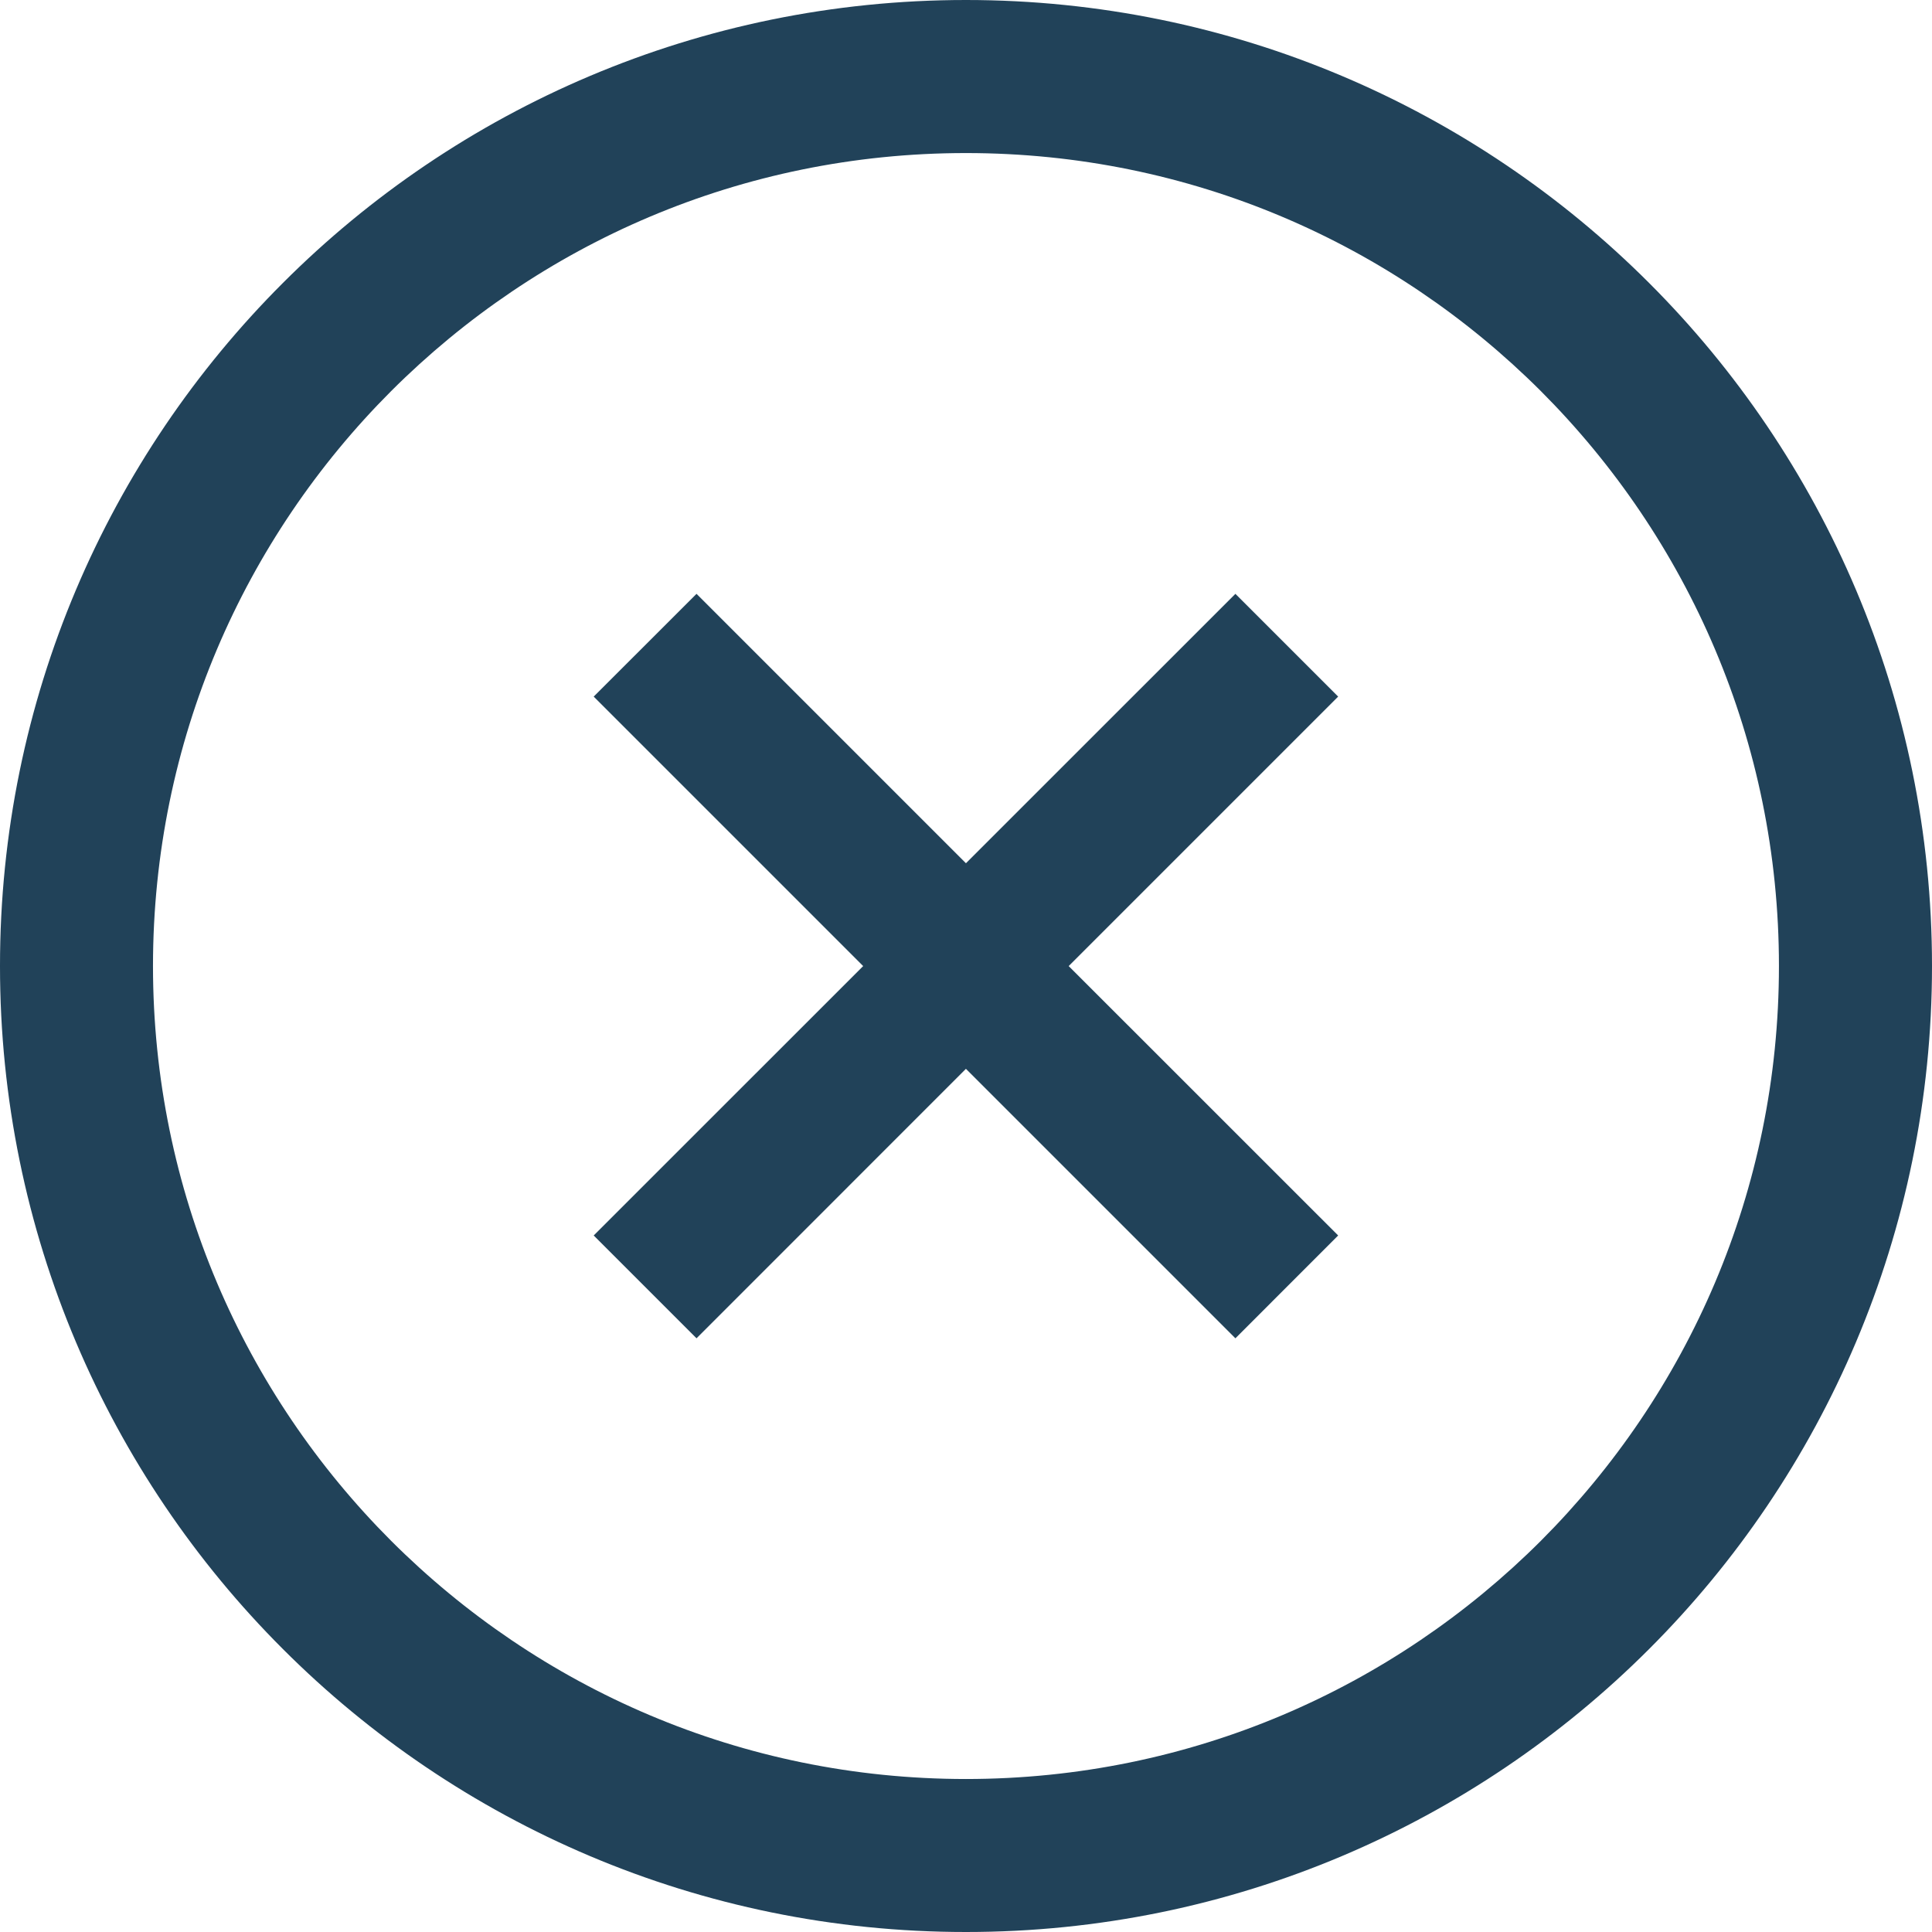
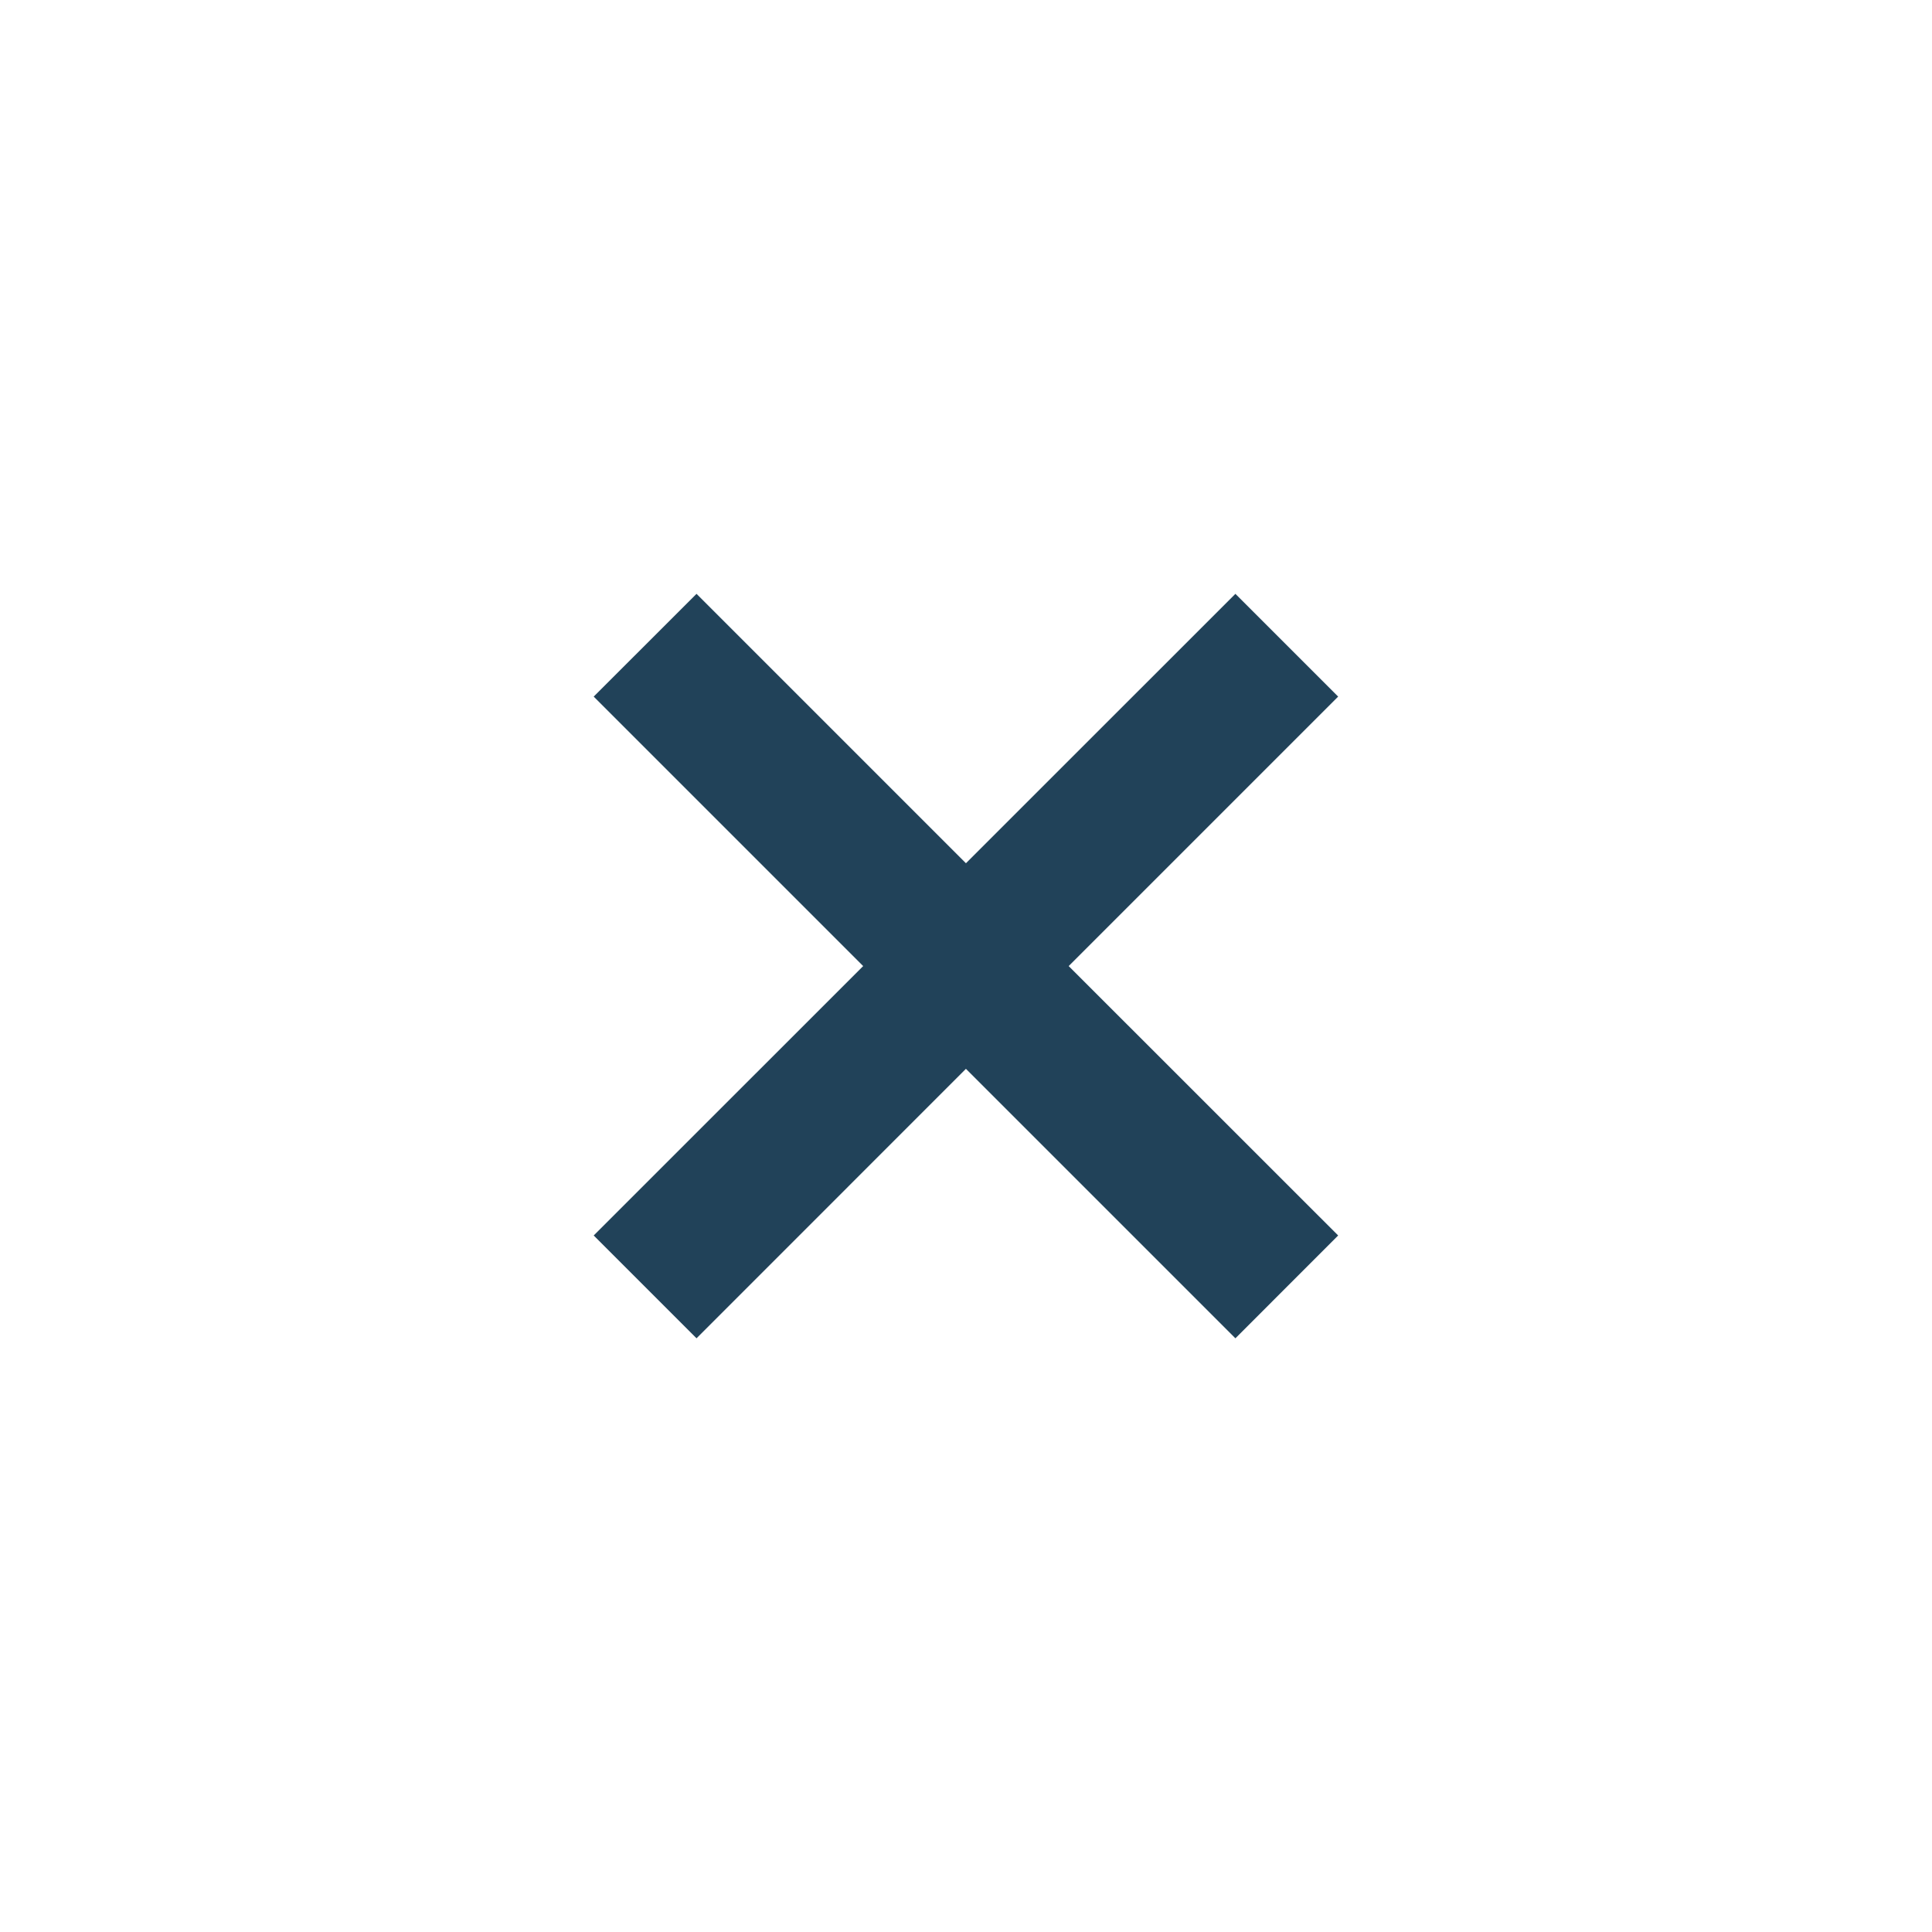
<svg xmlns="http://www.w3.org/2000/svg" width="27" height="27" viewBox="0 0 27 27" fill="none">
  <g clip-path="url(#clip0_202_4146)">
-     <path d="M9.734 8.299L13.499 12.064L17.265 8.299L18.701 9.735L14.935 13.501L18.701 17.266L17.265 18.703L13.499 14.937L9.734 18.703L8.297 17.266L12.063 13.501L8.297 9.735L9.734 8.299Z" fill="#214259" />
-     <path d="M3.954 3.954C6.393 1.513 9.775 -0 13.499 8.81923e-08C17.224 -0 20.606 1.513 23.046 3.954C25.487 6.393 27 9.775 27 13.5C27 17.224 25.487 20.607 23.046 23.046C20.606 25.487 17.224 27.001 13.499 27C9.775 27.001 6.393 25.487 3.954 23.046C1.512 20.607 -0.001 17.224 0 13.5C-0.001 9.775 1.512 6.393 3.954 3.954ZM5.466 21.533C7.526 23.591 10.359 24.861 13.499 24.862C16.641 24.861 19.474 23.591 21.534 21.533C23.591 19.474 24.861 16.641 24.861 13.5C24.861 10.359 23.591 7.525 21.534 5.466C19.474 3.408 16.641 2.139 13.499 2.139C10.359 2.139 7.526 3.408 5.466 5.466C3.409 7.525 2.139 10.359 2.138 13.5C2.139 16.641 3.409 19.474 5.466 21.533Z" fill="#214259" />
+     <path d="M9.734 8.299L13.499 12.064L17.265 8.299L18.701 9.735L14.935 13.501L18.701 17.266L17.265 18.703L13.499 14.937L9.734 18.703L8.297 17.266L12.063 13.501L8.297 9.735L9.734 8.299" fill="#214259" />
  </g>
  <defs>
    <clipPath id="clip0_202_4146">
      <rect width="27" height="27" fill="white" transform="matrix(-1 0 0 1 27 0)" />
    </clipPath>
  </defs>
</svg>